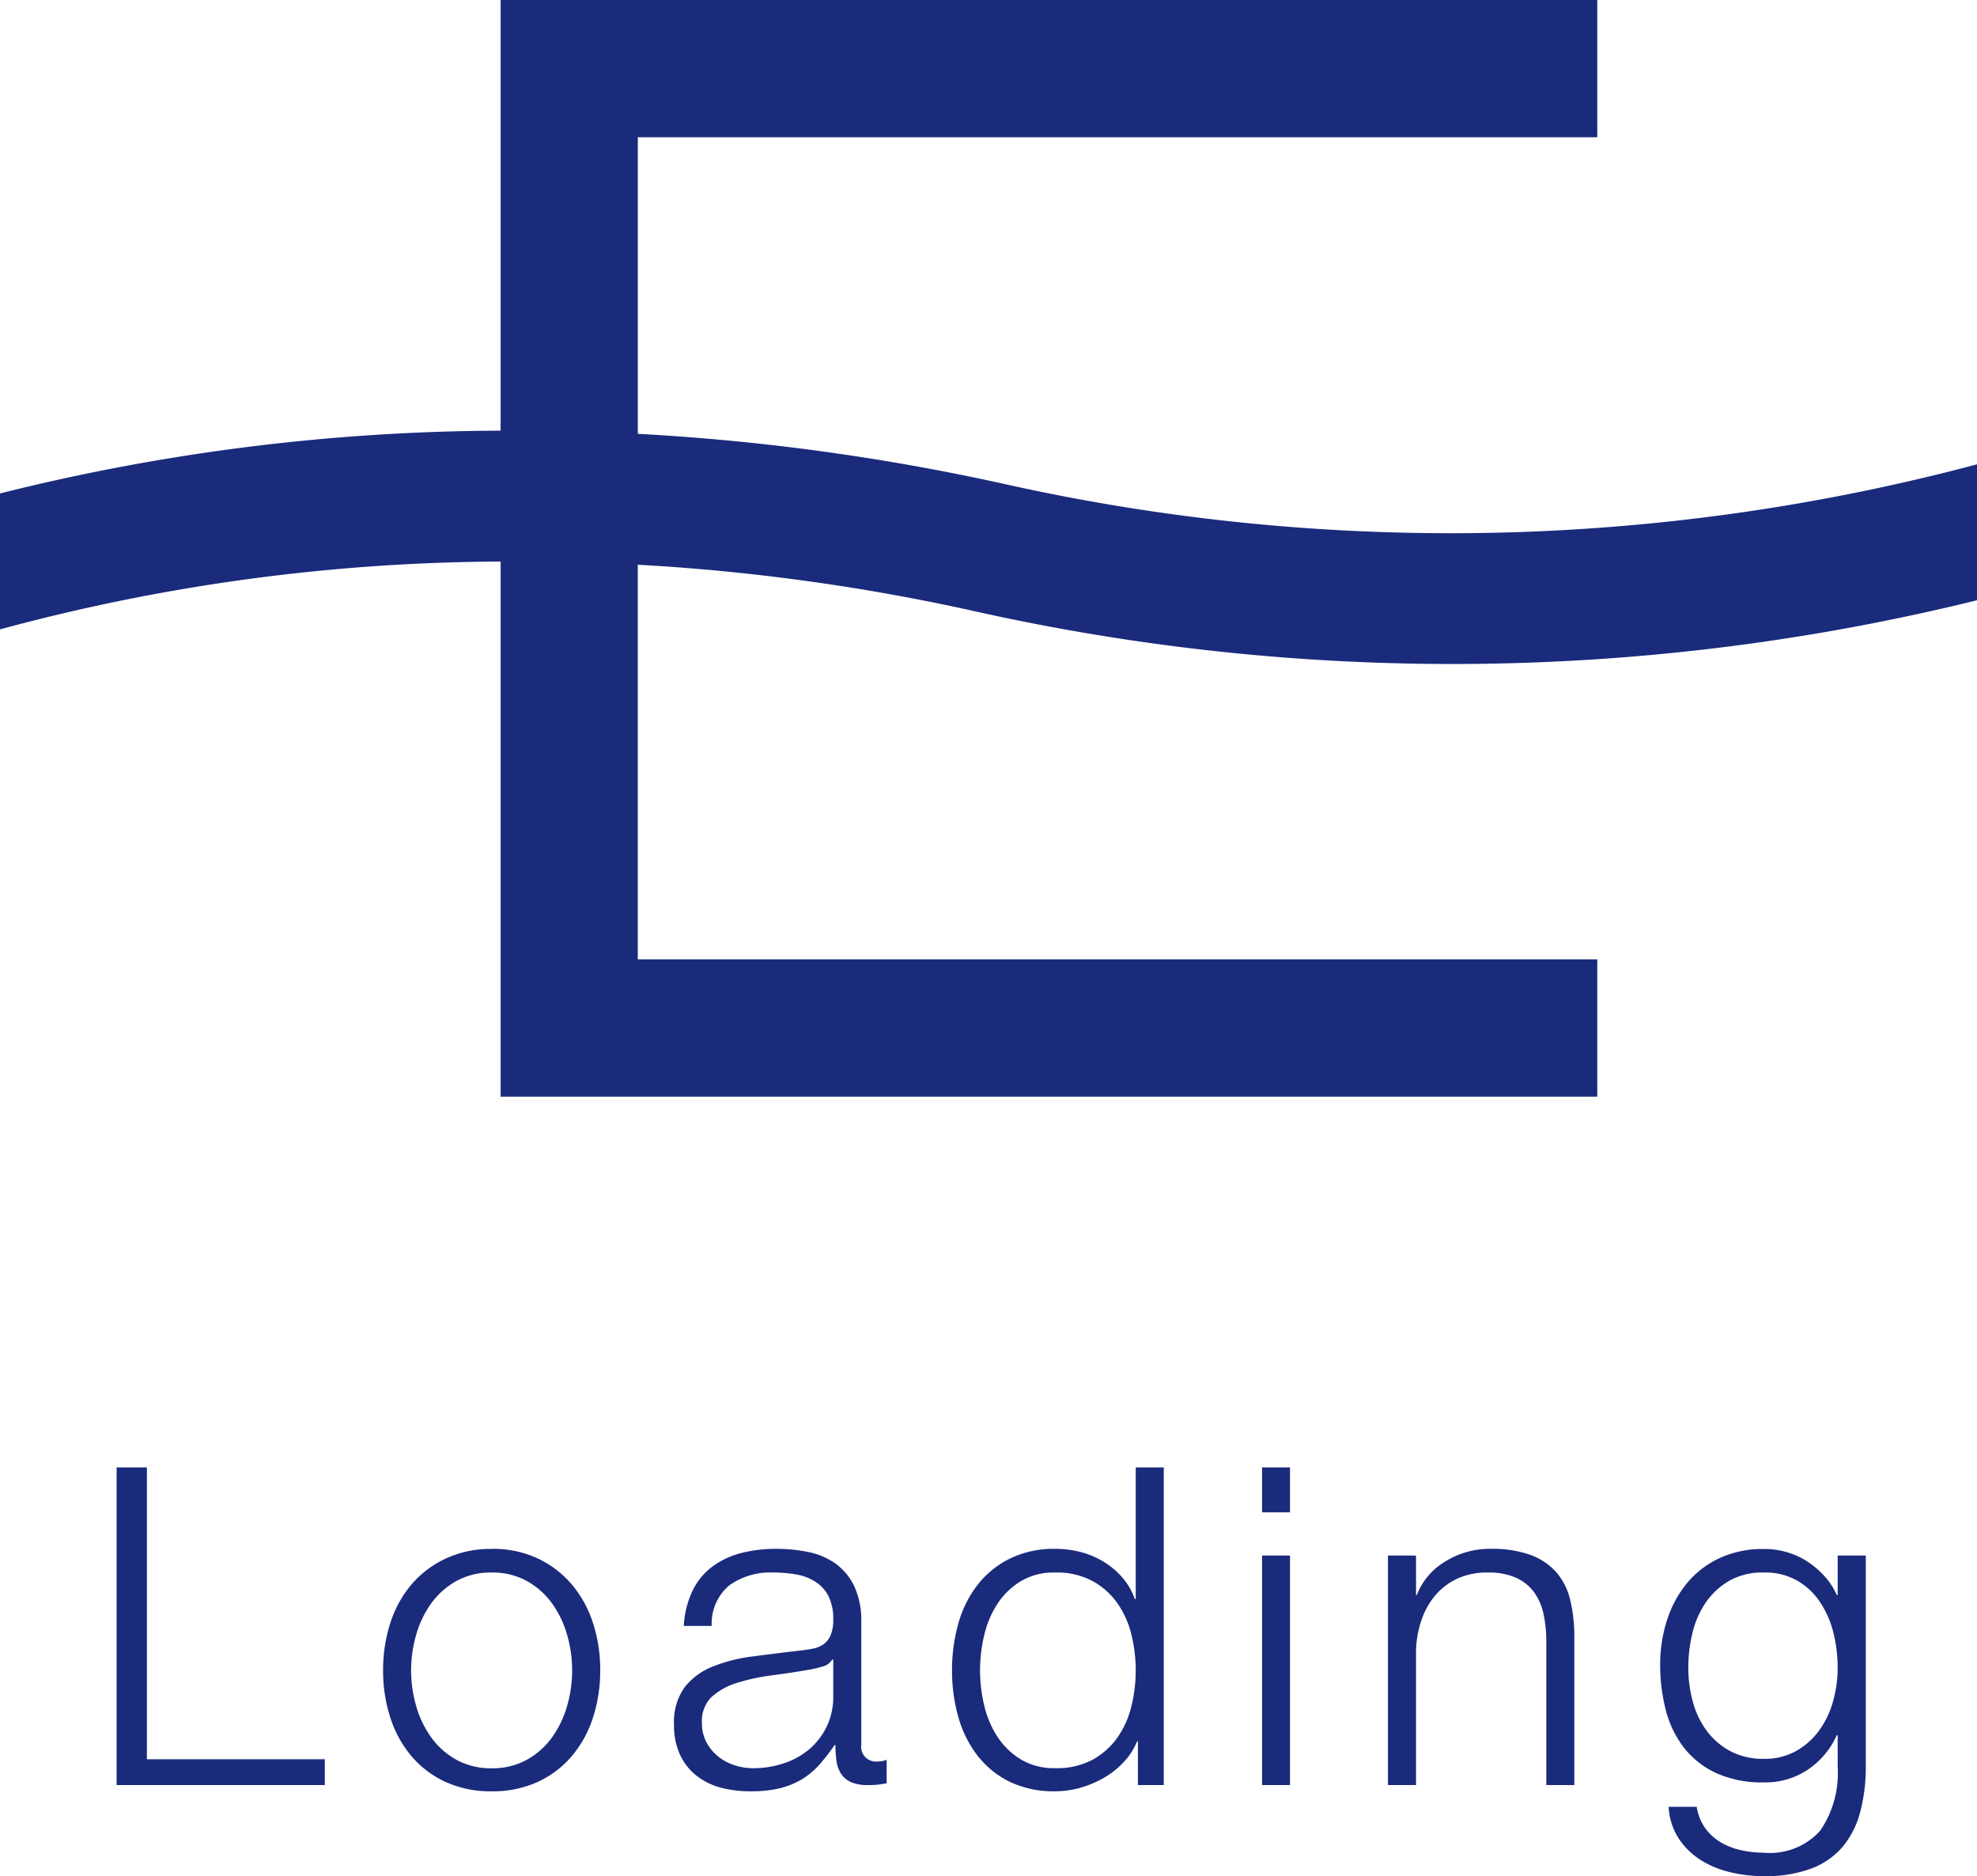
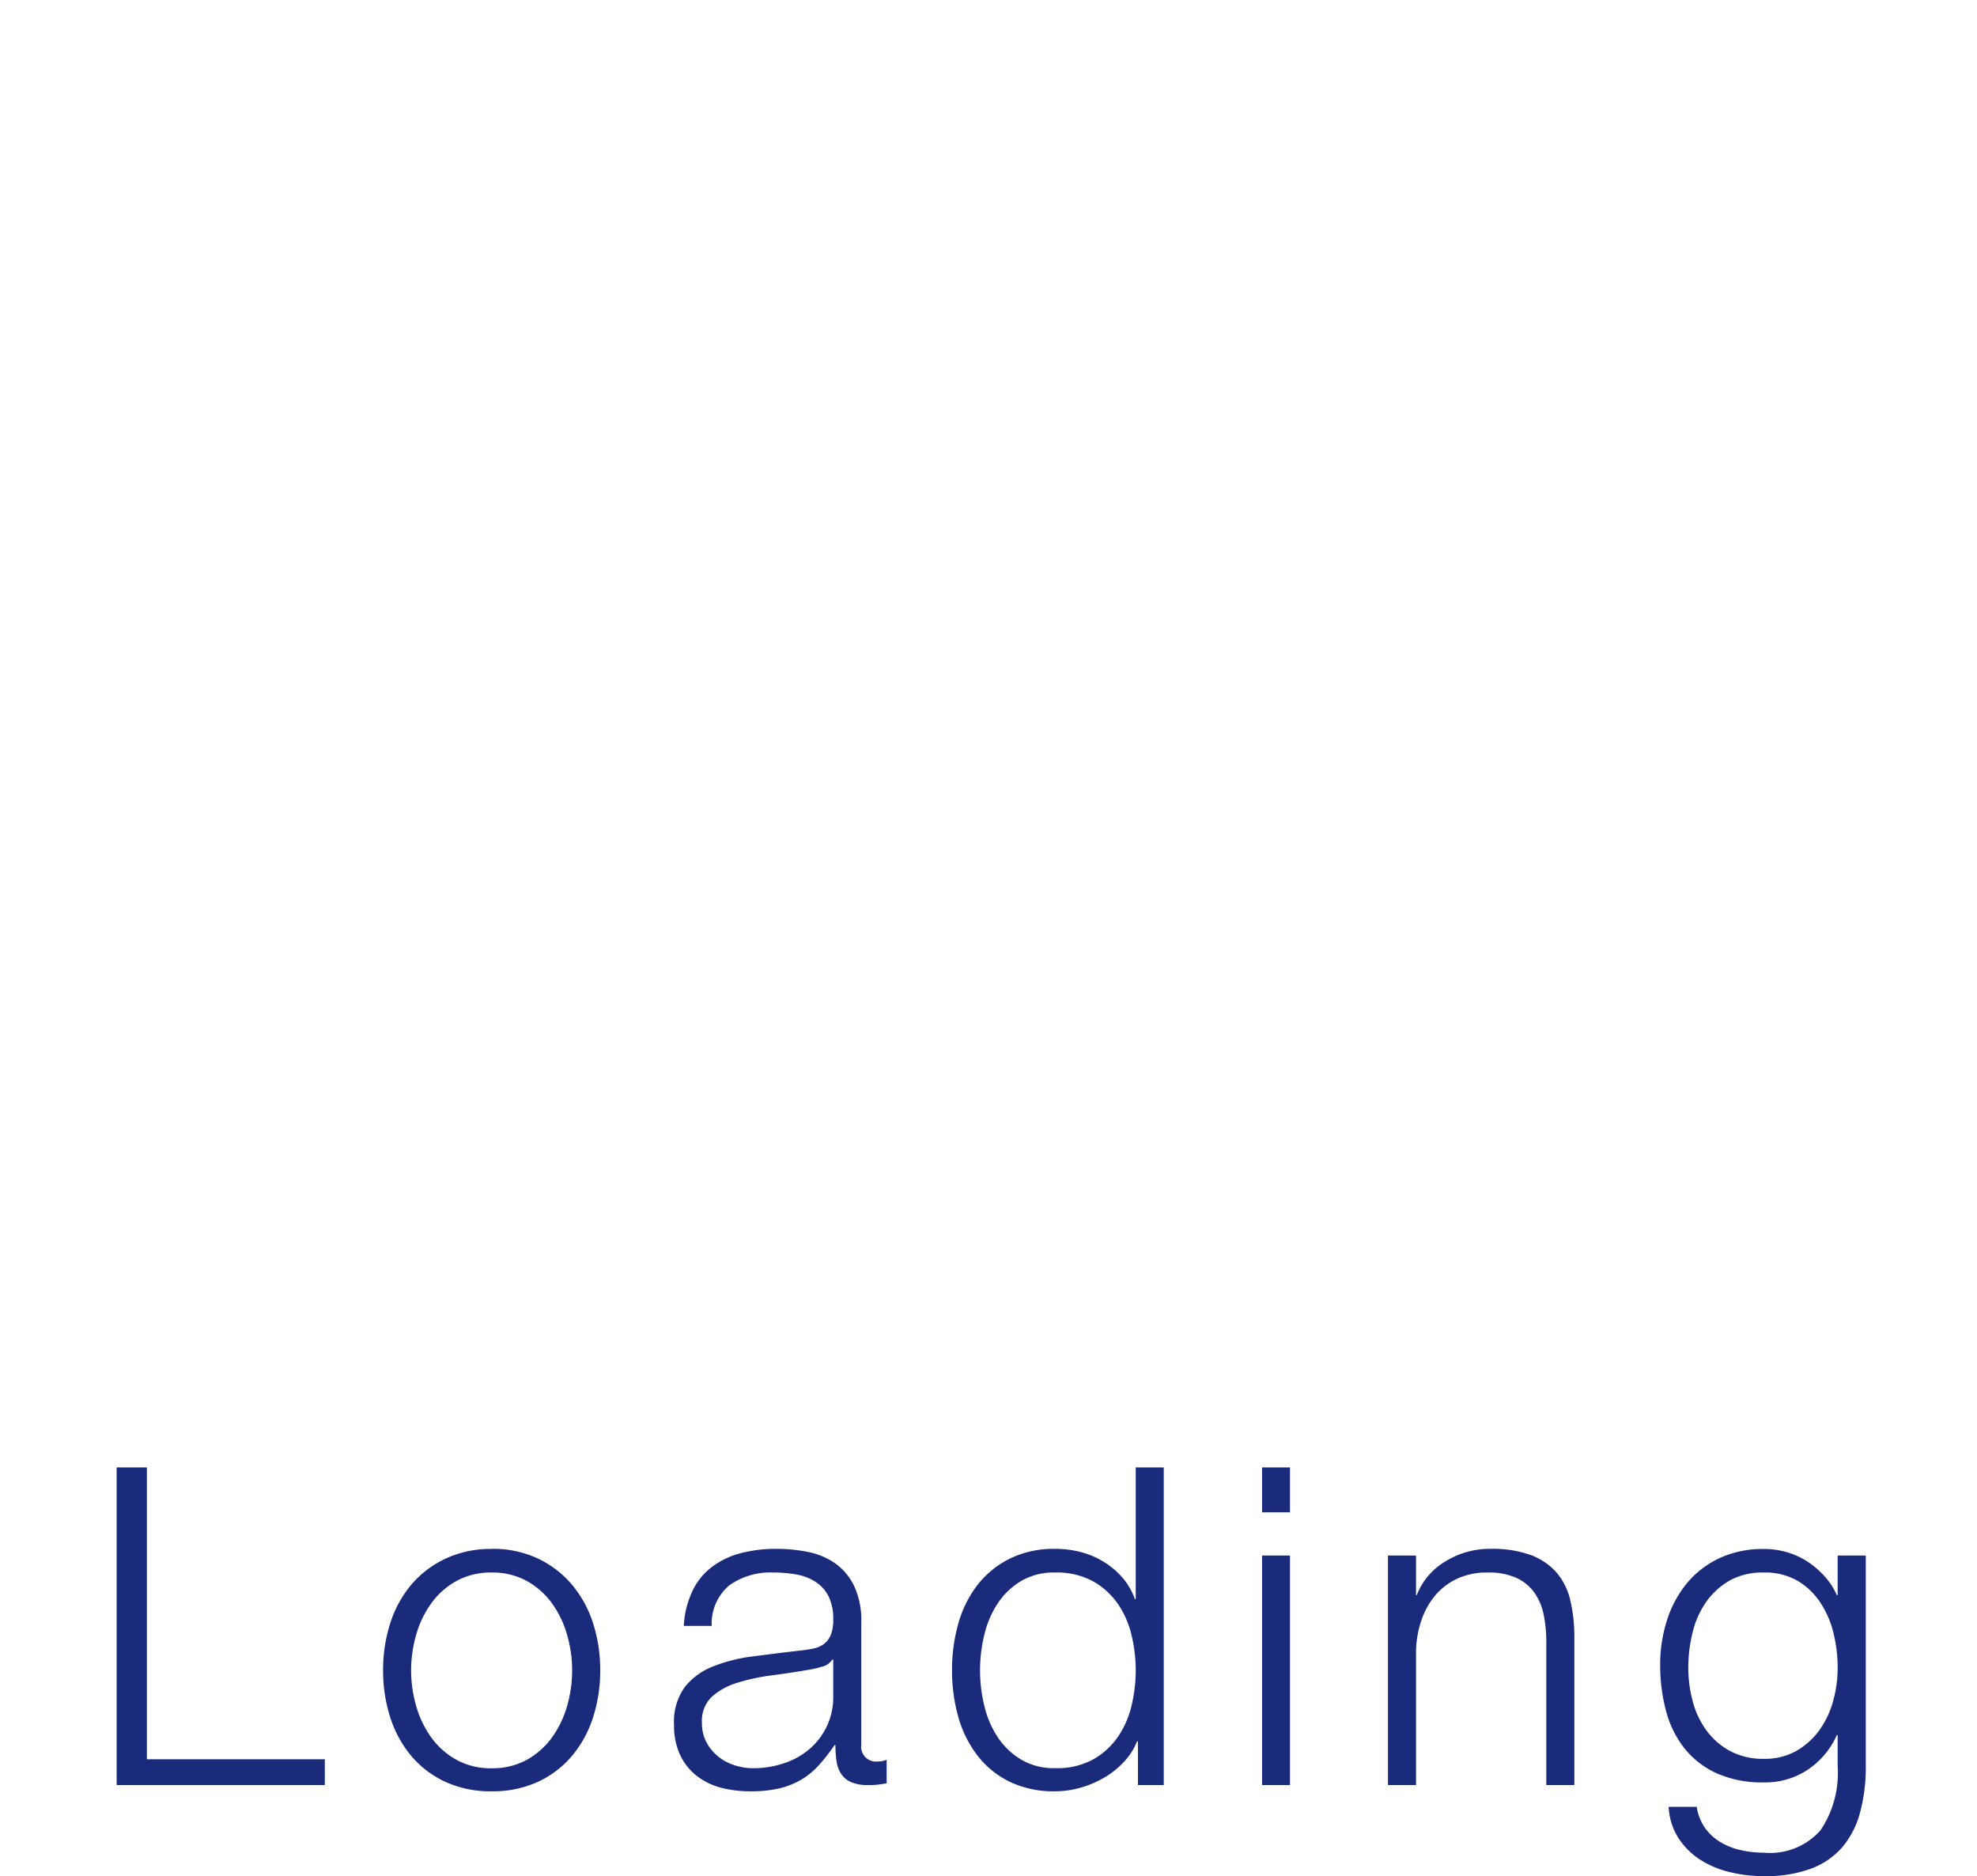
<svg xmlns="http://www.w3.org/2000/svg" width="80" height="75.915" viewBox="0 0 80 75.915">
  <g transform="translate(0 0)">
    <path d="M-35.28-12.852V0h8.424V-1.044h-7.2V-12.852ZM-20.106-8.6a2.867,2.867,0,0,1,1.422.342,3.122,3.122,0,0,1,1.017.9,4.083,4.083,0,0,1,.612,1.269,5.158,5.158,0,0,1,.207,1.449,5.158,5.158,0,0,1-.207,1.449,4.083,4.083,0,0,1-.612,1.269,3.122,3.122,0,0,1-1.017.9,2.867,2.867,0,0,1-1.422.342,2.867,2.867,0,0,1-1.422-.342,3.122,3.122,0,0,1-1.017-.9,4.083,4.083,0,0,1-.612-1.269,5.158,5.158,0,0,1-.207-1.449,5.158,5.158,0,0,1,.207-1.449,4.083,4.083,0,0,1,.612-1.269,3.122,3.122,0,0,1,1.017-.9A2.867,2.867,0,0,1-20.106-8.6Zm0-.954a4.27,4.27,0,0,0-1.881.4A4.1,4.1,0,0,0-23.364-8.1a4.6,4.6,0,0,0-.846,1.557,6.138,6.138,0,0,0-.288,1.9,6.138,6.138,0,0,0,.288,1.9,4.6,4.6,0,0,0,.846,1.557A4,4,0,0,0-21.987-.135a4.354,4.354,0,0,0,1.881.387,4.354,4.354,0,0,0,1.881-.387,4,4,0,0,0,1.377-1.053A4.6,4.6,0,0,0-16-2.745a6.138,6.138,0,0,0,.288-1.9A6.138,6.138,0,0,0-16-6.543,4.6,4.6,0,0,0-16.848-8.1a4.1,4.1,0,0,0-1.377-1.062A4.27,4.27,0,0,0-20.106-9.558Zm7.776,3.114H-11.2a2.01,2.01,0,0,1,.72-1.647A2.862,2.862,0,0,1-8.712-8.6a5.231,5.231,0,0,1,.945.081,2.1,2.1,0,0,1,.774.3,1.494,1.494,0,0,1,.522.585,2.069,2.069,0,0,1,.189.945,1.591,1.591,0,0,1-.1.612.875.875,0,0,1-.279.369,1.1,1.1,0,0,1-.45.189q-.27.054-.63.09-.918.108-1.809.225a6.52,6.52,0,0,0-1.6.405,2.718,2.718,0,0,0-1.143.837,2.4,2.4,0,0,0-.432,1.521,2.814,2.814,0,0,0,.243,1.215,2.324,2.324,0,0,0,.666.846,2.729,2.729,0,0,0,.99.486A4.648,4.648,0,0,0-9.612.252,4.828,4.828,0,0,0-8.433.126a3.237,3.237,0,0,0,.882-.36,3.087,3.087,0,0,0,.7-.585,7.578,7.578,0,0,0,.621-.8h.036a4.4,4.4,0,0,0,.045.657,1.249,1.249,0,0,0,.189.513.93.93,0,0,0,.405.333A1.716,1.716,0,0,0-4.86,0a3.417,3.417,0,0,0,.387-.018q.153-.018.351-.054v-.954a.877.877,0,0,1-.36.072.6.6,0,0,1-.666-.684V-6.57a3.279,3.279,0,0,0-.306-1.521A2.4,2.4,0,0,0-6.246-9a2.958,2.958,0,0,0-1.1-.441,6.5,6.5,0,0,0-1.224-.117,5.652,5.652,0,0,0-1.476.18A3.315,3.315,0,0,0-11.2-8.82a2.662,2.662,0,0,0-.783.972A3.774,3.774,0,0,0-12.33-6.444Zm6.048,1.368V-3.6a2.778,2.778,0,0,1-.261,1.224,2.8,2.8,0,0,1-.7.918A3.056,3.056,0,0,1-8.28-.882a3.9,3.9,0,0,1-1.242.2A2.432,2.432,0,0,1-10.3-.81a2,2,0,0,1-.666-.369,1.856,1.856,0,0,1-.459-.576,1.651,1.651,0,0,1-.171-.765,1.352,1.352,0,0,1,.4-1.053,2.724,2.724,0,0,1,1.035-.567,8.144,8.144,0,0,1,1.4-.3q.765-.1,1.485-.225a4.225,4.225,0,0,0,.54-.126.65.65,0,0,0,.414-.288ZM7.092,0V-12.852H5.958v5.328H5.922a2.685,2.685,0,0,0-.513-.882,3.261,3.261,0,0,0-.765-.639,3.408,3.408,0,0,0-.927-.387A4.106,4.106,0,0,0,2.7-9.558a4.04,4.04,0,0,0-1.845.4A3.785,3.785,0,0,0-.45-8.091a4.557,4.557,0,0,0-.774,1.566,6.88,6.88,0,0,0-.252,1.881,6.88,6.88,0,0,0,.252,1.881A4.557,4.557,0,0,0-.45-1.2,3.7,3.7,0,0,0,.855-.135,4.119,4.119,0,0,0,2.7.252,3.75,3.75,0,0,0,3.717.108,4.142,4.142,0,0,0,4.68-.3a3.446,3.446,0,0,0,.8-.639,2.668,2.668,0,0,0,.531-.828h.036V0ZM-.342-4.644A6.1,6.1,0,0,1-.171-6.075a3.956,3.956,0,0,1,.54-1.269,2.974,2.974,0,0,1,.945-.909A2.614,2.614,0,0,1,2.7-8.6a3.05,3.05,0,0,1,1.521.351,3.006,3.006,0,0,1,1.008.909,3.736,3.736,0,0,1,.558,1.269,6.1,6.1,0,0,1,.171,1.431,6.1,6.1,0,0,1-.171,1.431,3.736,3.736,0,0,1-.558,1.269,3.006,3.006,0,0,1-1.008.909A3.05,3.05,0,0,1,2.7-.684a2.614,2.614,0,0,1-1.386-.351,2.974,2.974,0,0,1-.945-.909,3.956,3.956,0,0,1-.54-1.269A6.1,6.1,0,0,1-.342-4.644ZM11.07-12.852v1.818H12.2v-1.818Zm0,3.564V0H12.2V-9.288Zm5.094,0V0H17.3V-5.418a4.106,4.106,0,0,1,.225-1.269A3.075,3.075,0,0,1,18.1-7.7a2.63,2.63,0,0,1,.9-.666A2.89,2.89,0,0,1,20.214-8.6a2.679,2.679,0,0,1,1.143.216,1.835,1.835,0,0,1,.729.594,2.343,2.343,0,0,1,.378.891A5.371,5.371,0,0,1,22.572-5.8V0h1.134V-5.976a6.333,6.333,0,0,0-.162-1.494A2.649,2.649,0,0,0,22.986-8.6a2.577,2.577,0,0,0-1.053-.711A4.578,4.578,0,0,0,20.3-9.558a3.385,3.385,0,0,0-1.818.513,2.72,2.72,0,0,0-1.152,1.359H17.3v-1.6ZM35.5-.756V-9.288H34.362v1.6h-.036a2.752,2.752,0,0,0-.459-.72,3.6,3.6,0,0,0-.675-.6,3.092,3.092,0,0,0-.837-.4,3.259,3.259,0,0,0-.981-.144,4.154,4.154,0,0,0-1.791.369,3.776,3.776,0,0,0-1.314,1.008,4.489,4.489,0,0,0-.81,1.494,5.8,5.8,0,0,0-.279,1.809,7.171,7.171,0,0,0,.234,1.863,4.148,4.148,0,0,0,.747,1.521A3.544,3.544,0,0,0,29.466-.477a4.491,4.491,0,0,0,1.908.369A3.1,3.1,0,0,0,33.165-.63a3.315,3.315,0,0,0,1.161-1.386h.036v1.26a4.141,4.141,0,0,1-.7,2.592,2.722,2.722,0,0,1-2.286.9,4.26,4.26,0,0,1-.918-.1,2.8,2.8,0,0,1-.819-.315,2.1,2.1,0,0,1-.63-.567,2.013,2.013,0,0,1-.351-.873H27.522a2.6,2.6,0,0,0,.4,1.269,2.983,2.983,0,0,0,.882.873,3.889,3.889,0,0,0,1.2.5,5.767,5.767,0,0,0,1.368.162,5.285,5.285,0,0,0,1.917-.306A3.1,3.1,0,0,0,34.56,2.5a3.611,3.611,0,0,0,.711-1.4A7.071,7.071,0,0,0,35.5-.756Zm-4.122-.306a2.81,2.81,0,0,1-1.368-.315,2.891,2.891,0,0,1-.954-.828,3.51,3.51,0,0,1-.558-1.179,5.22,5.22,0,0,1-.18-1.368,5.876,5.876,0,0,1,.171-1.413A3.654,3.654,0,0,1,29.034-7.4a2.955,2.955,0,0,1,.954-.873A2.725,2.725,0,0,1,31.374-8.6a2.619,2.619,0,0,1,1.377.342,2.827,2.827,0,0,1,.927.9A3.951,3.951,0,0,1,34.2-6.12a5.918,5.918,0,0,1,.162,1.368,4.987,4.987,0,0,1-.189,1.368A3.644,3.644,0,0,1,33.606-2.2a2.952,2.952,0,0,1-.936.828A2.591,2.591,0,0,1,31.374-1.062Z" transform="translate(40 72.225)" fill="#1a2b7c" />
-     <path d="M23.034,44.373H20.258V22.721A78.523,78.523,0,0,0,0,25.465v-5.5a84.386,84.386,0,0,1,20.258-2.54V0H64.635V5.553H25.809v12a91.262,91.262,0,0,1,14.8,2.022A82.809,82.809,0,0,0,80,18.787v5.5a88.633,88.633,0,0,1-40.692.414,84.271,84.271,0,0,0-13.5-1.852v15.97H64.635v5.555Z" transform="translate(0 0)" fill="#1a2b7c" />
  </g>
</svg>